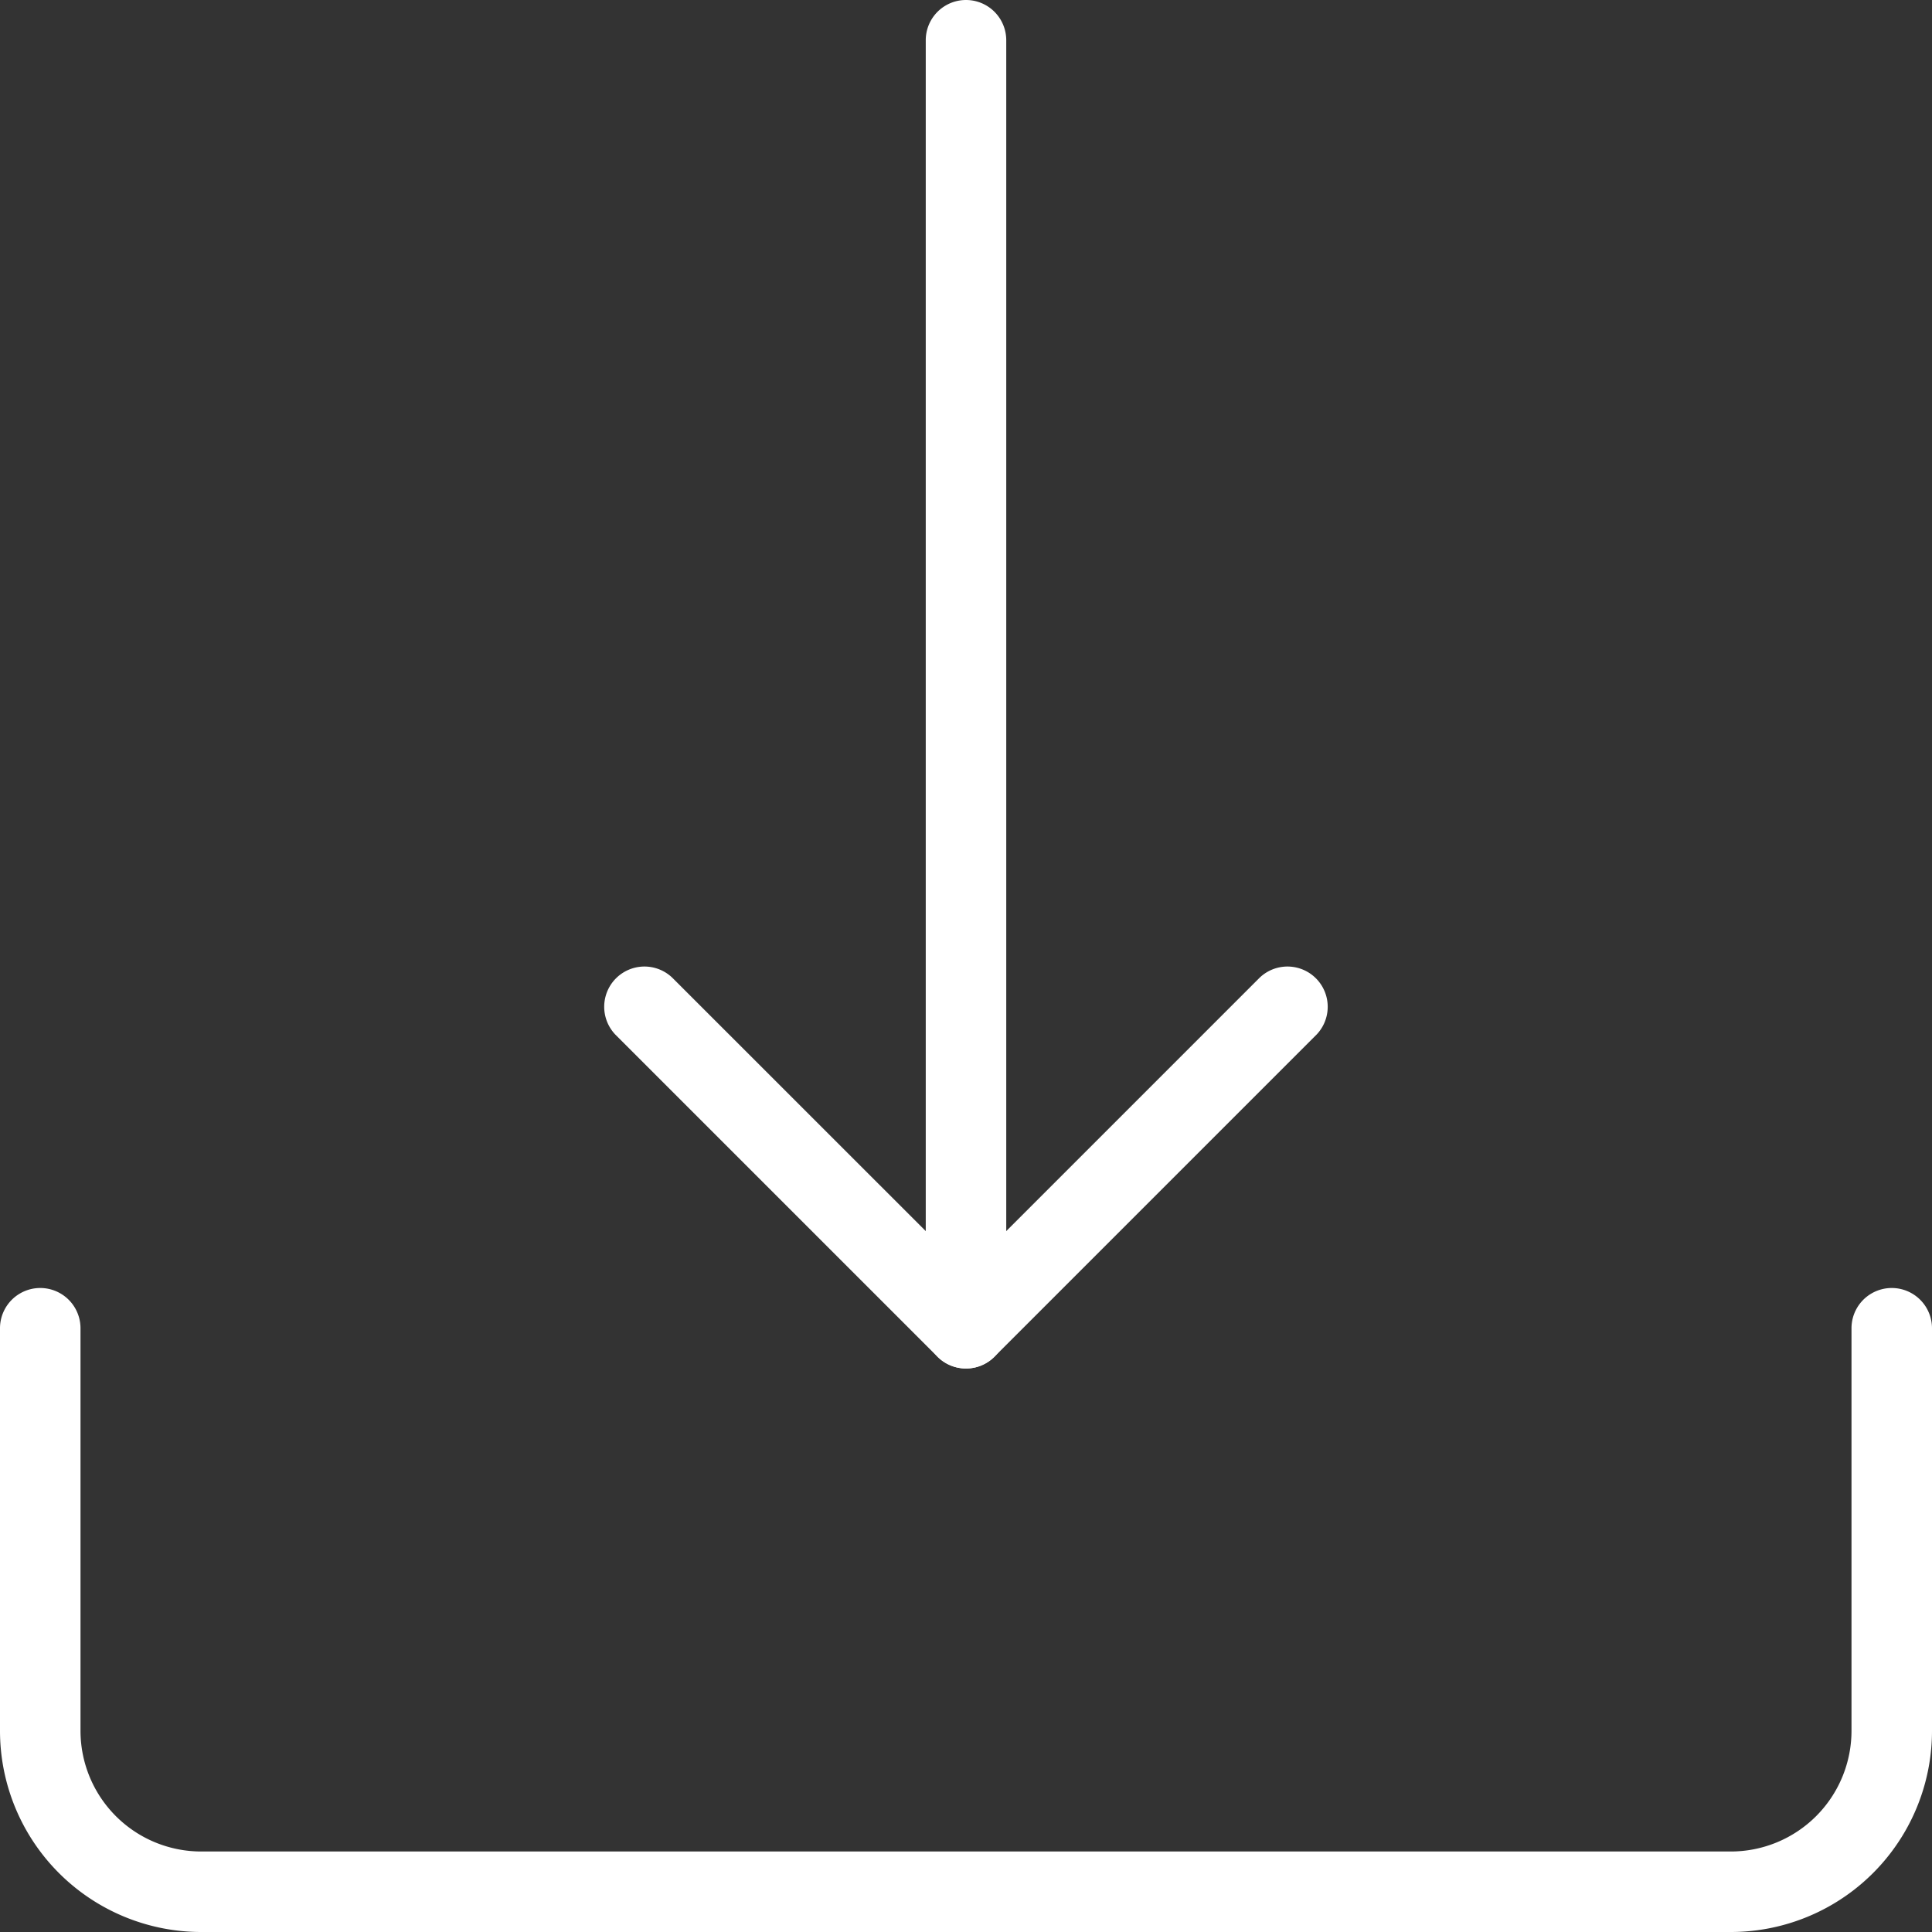
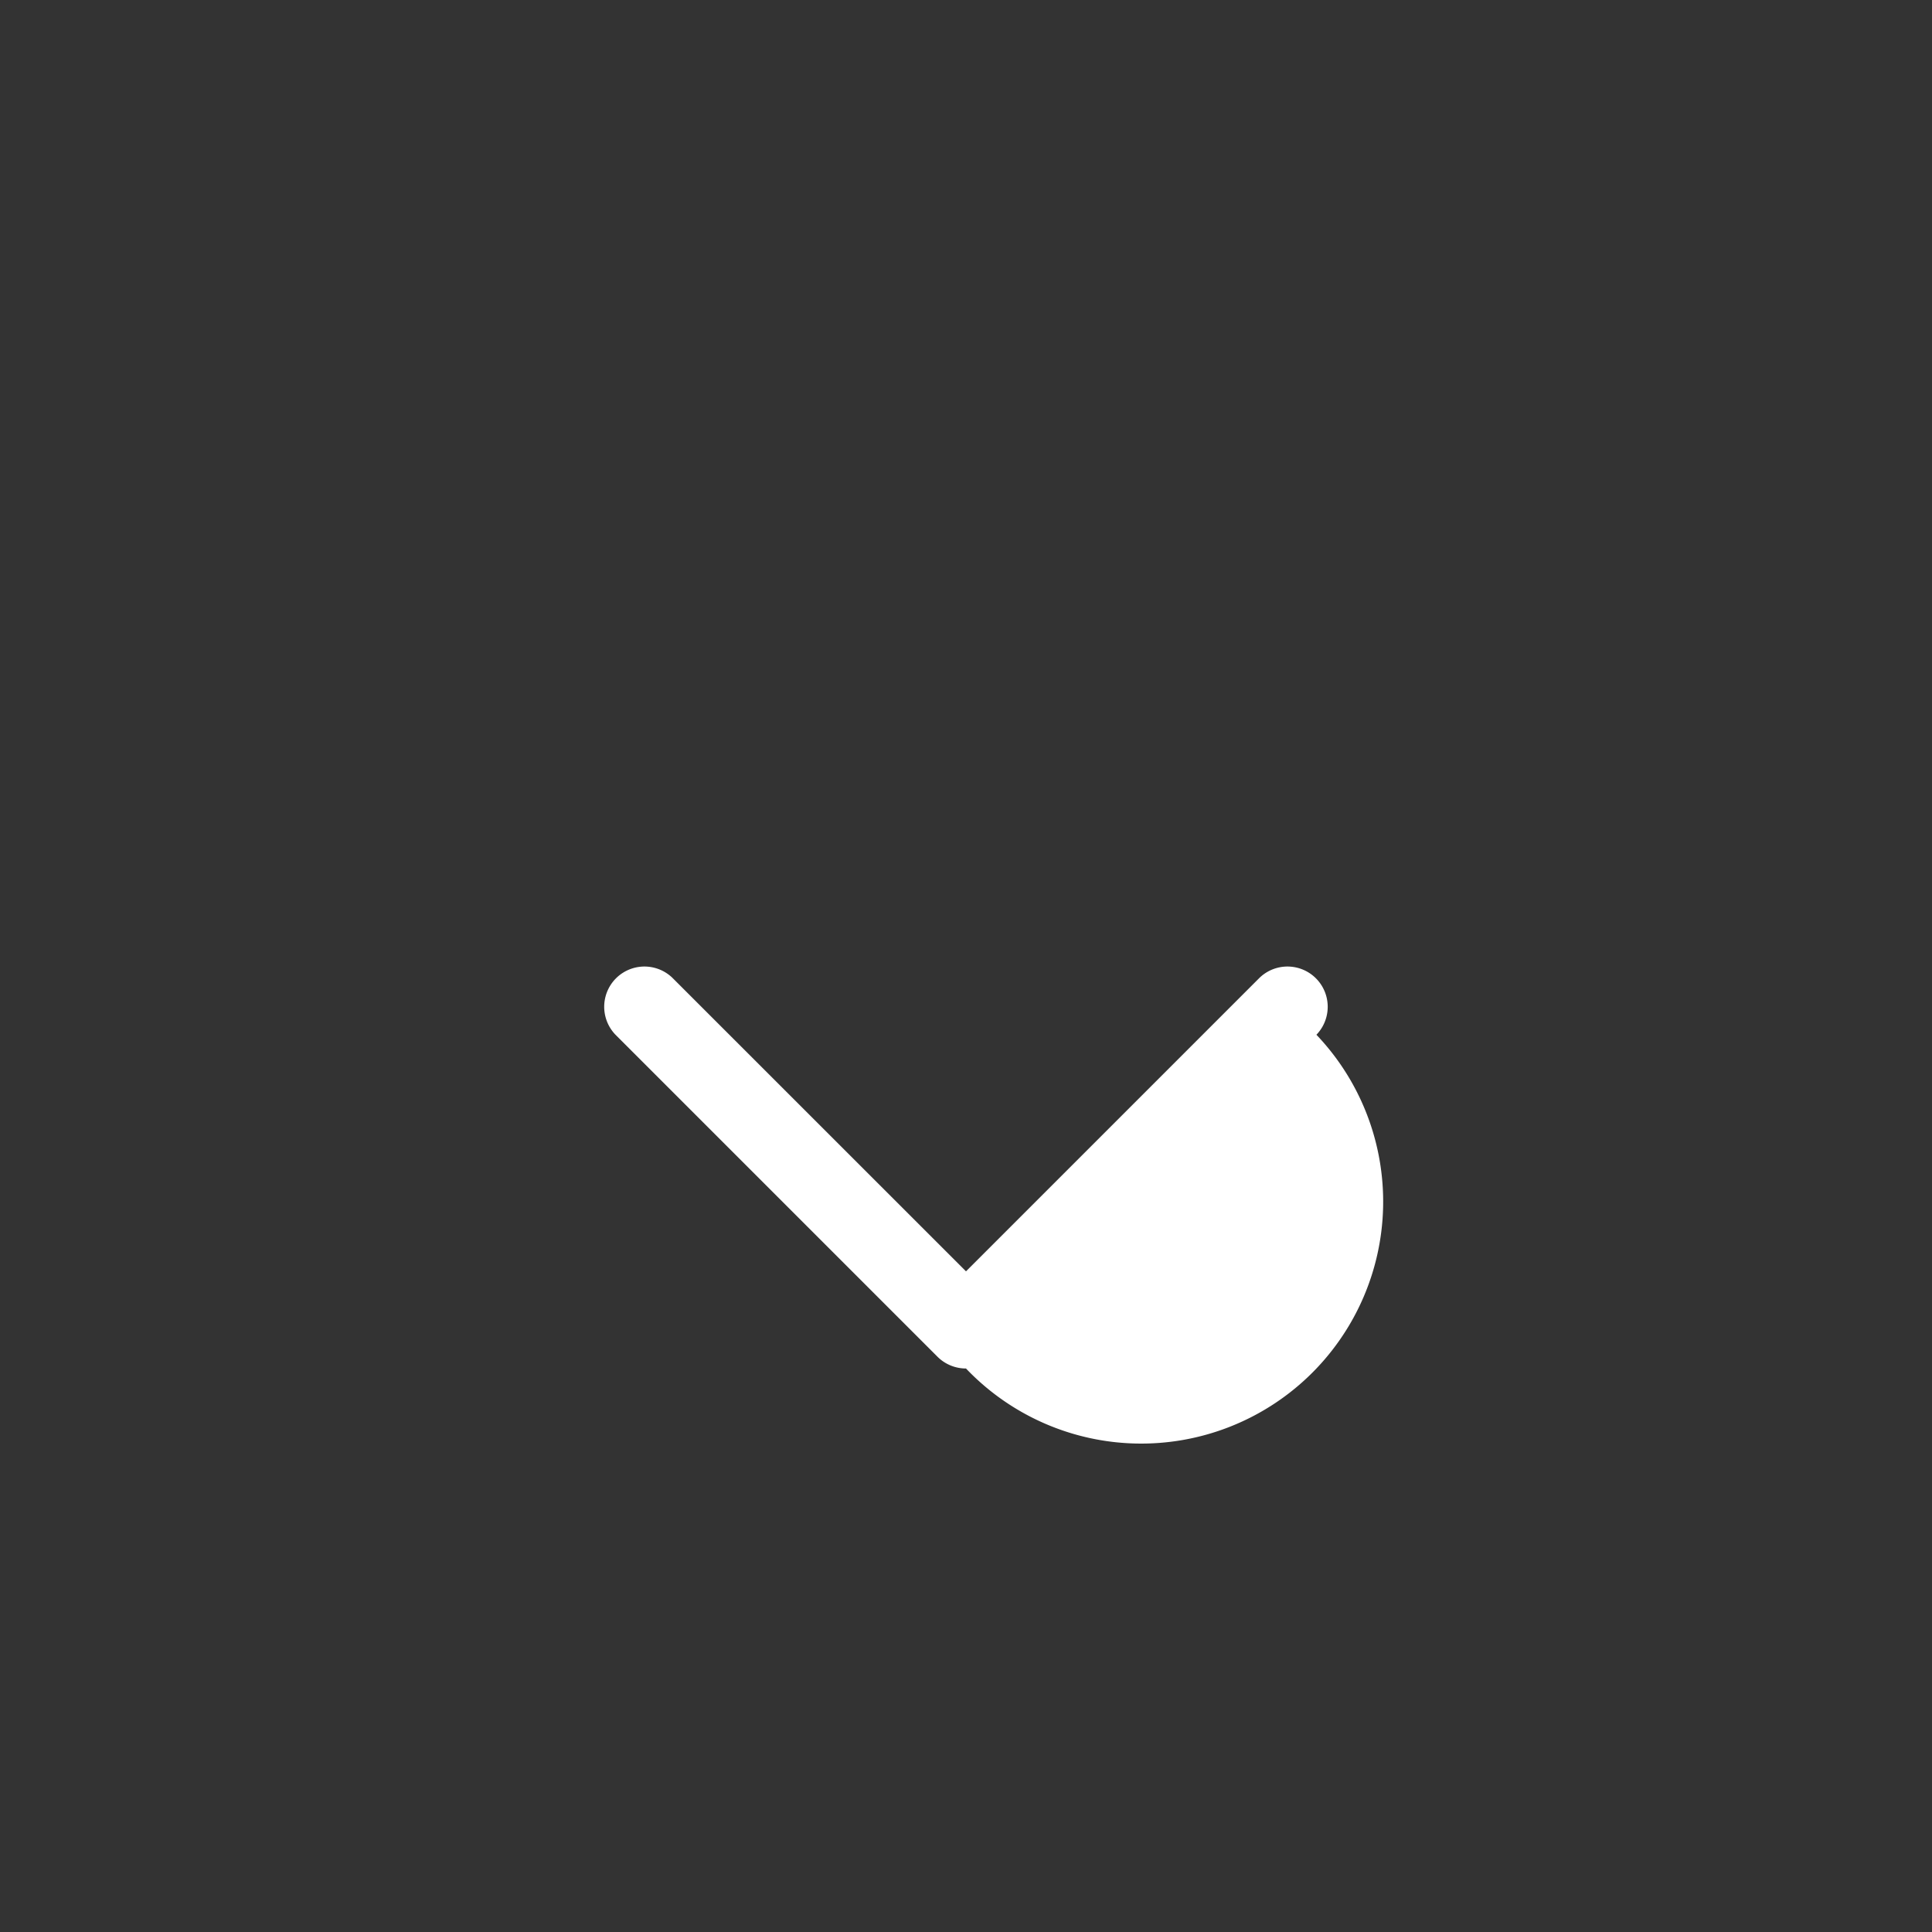
<svg xmlns="http://www.w3.org/2000/svg" id="download" width="24" height="24" viewBox="0 0 24 24">
  <rect x="0" y="0" width="24" height="24" fill="#333333" stroke="none" />
  <g id="Group_20" data-name="Group 20">
-     <path id="Path_5132" data-name="Path 5132" d="M12,17a.5.5,0,0,1-.5-.5V.5a.5.5,0,0,1,1,0v16A.5.5,0,0,1,12,17Z" fill="#fff" />
-   </g>
+     </g>
  <g id="Group_21" data-name="Group 21">
-     <path id="Path_5133" data-name="Path 5133" d="M12,17a.5.5,0,0,1-.354-.146l-4-4a.5.5,0,0,1,.707-.707L12,15.793l3.646-3.646a.5.5,0,0,1,.707.707l-4,4A.5.5,0,0,1,12,17Z" fill="#fff" />
+     <path id="Path_5133" data-name="Path 5133" d="M12,17a.5.5,0,0,1-.354-.146l-4-4a.5.5,0,0,1,.707-.707L12,15.793l3.646-3.646a.5.5,0,0,1,.707.707A.5.5,0,0,1,12,17Z" fill="#fff" />
  </g>
  <g id="Group_22" data-name="Group 22">
-     <path id="Path_5134" data-name="Path 5134" d="M21.5,24H2.5A2.5,2.5,0,0,1,0,21.5v-5a.5.5,0,0,1,1,0v5A1.5,1.5,0,0,0,2.5,23h19A1.5,1.5,0,0,0,23,21.5v-5a.5.5,0,0,1,1,0v5A2.5,2.5,0,0,1,21.5,24Z" fill="#fff" />
-   </g>
+     </g>
</svg>